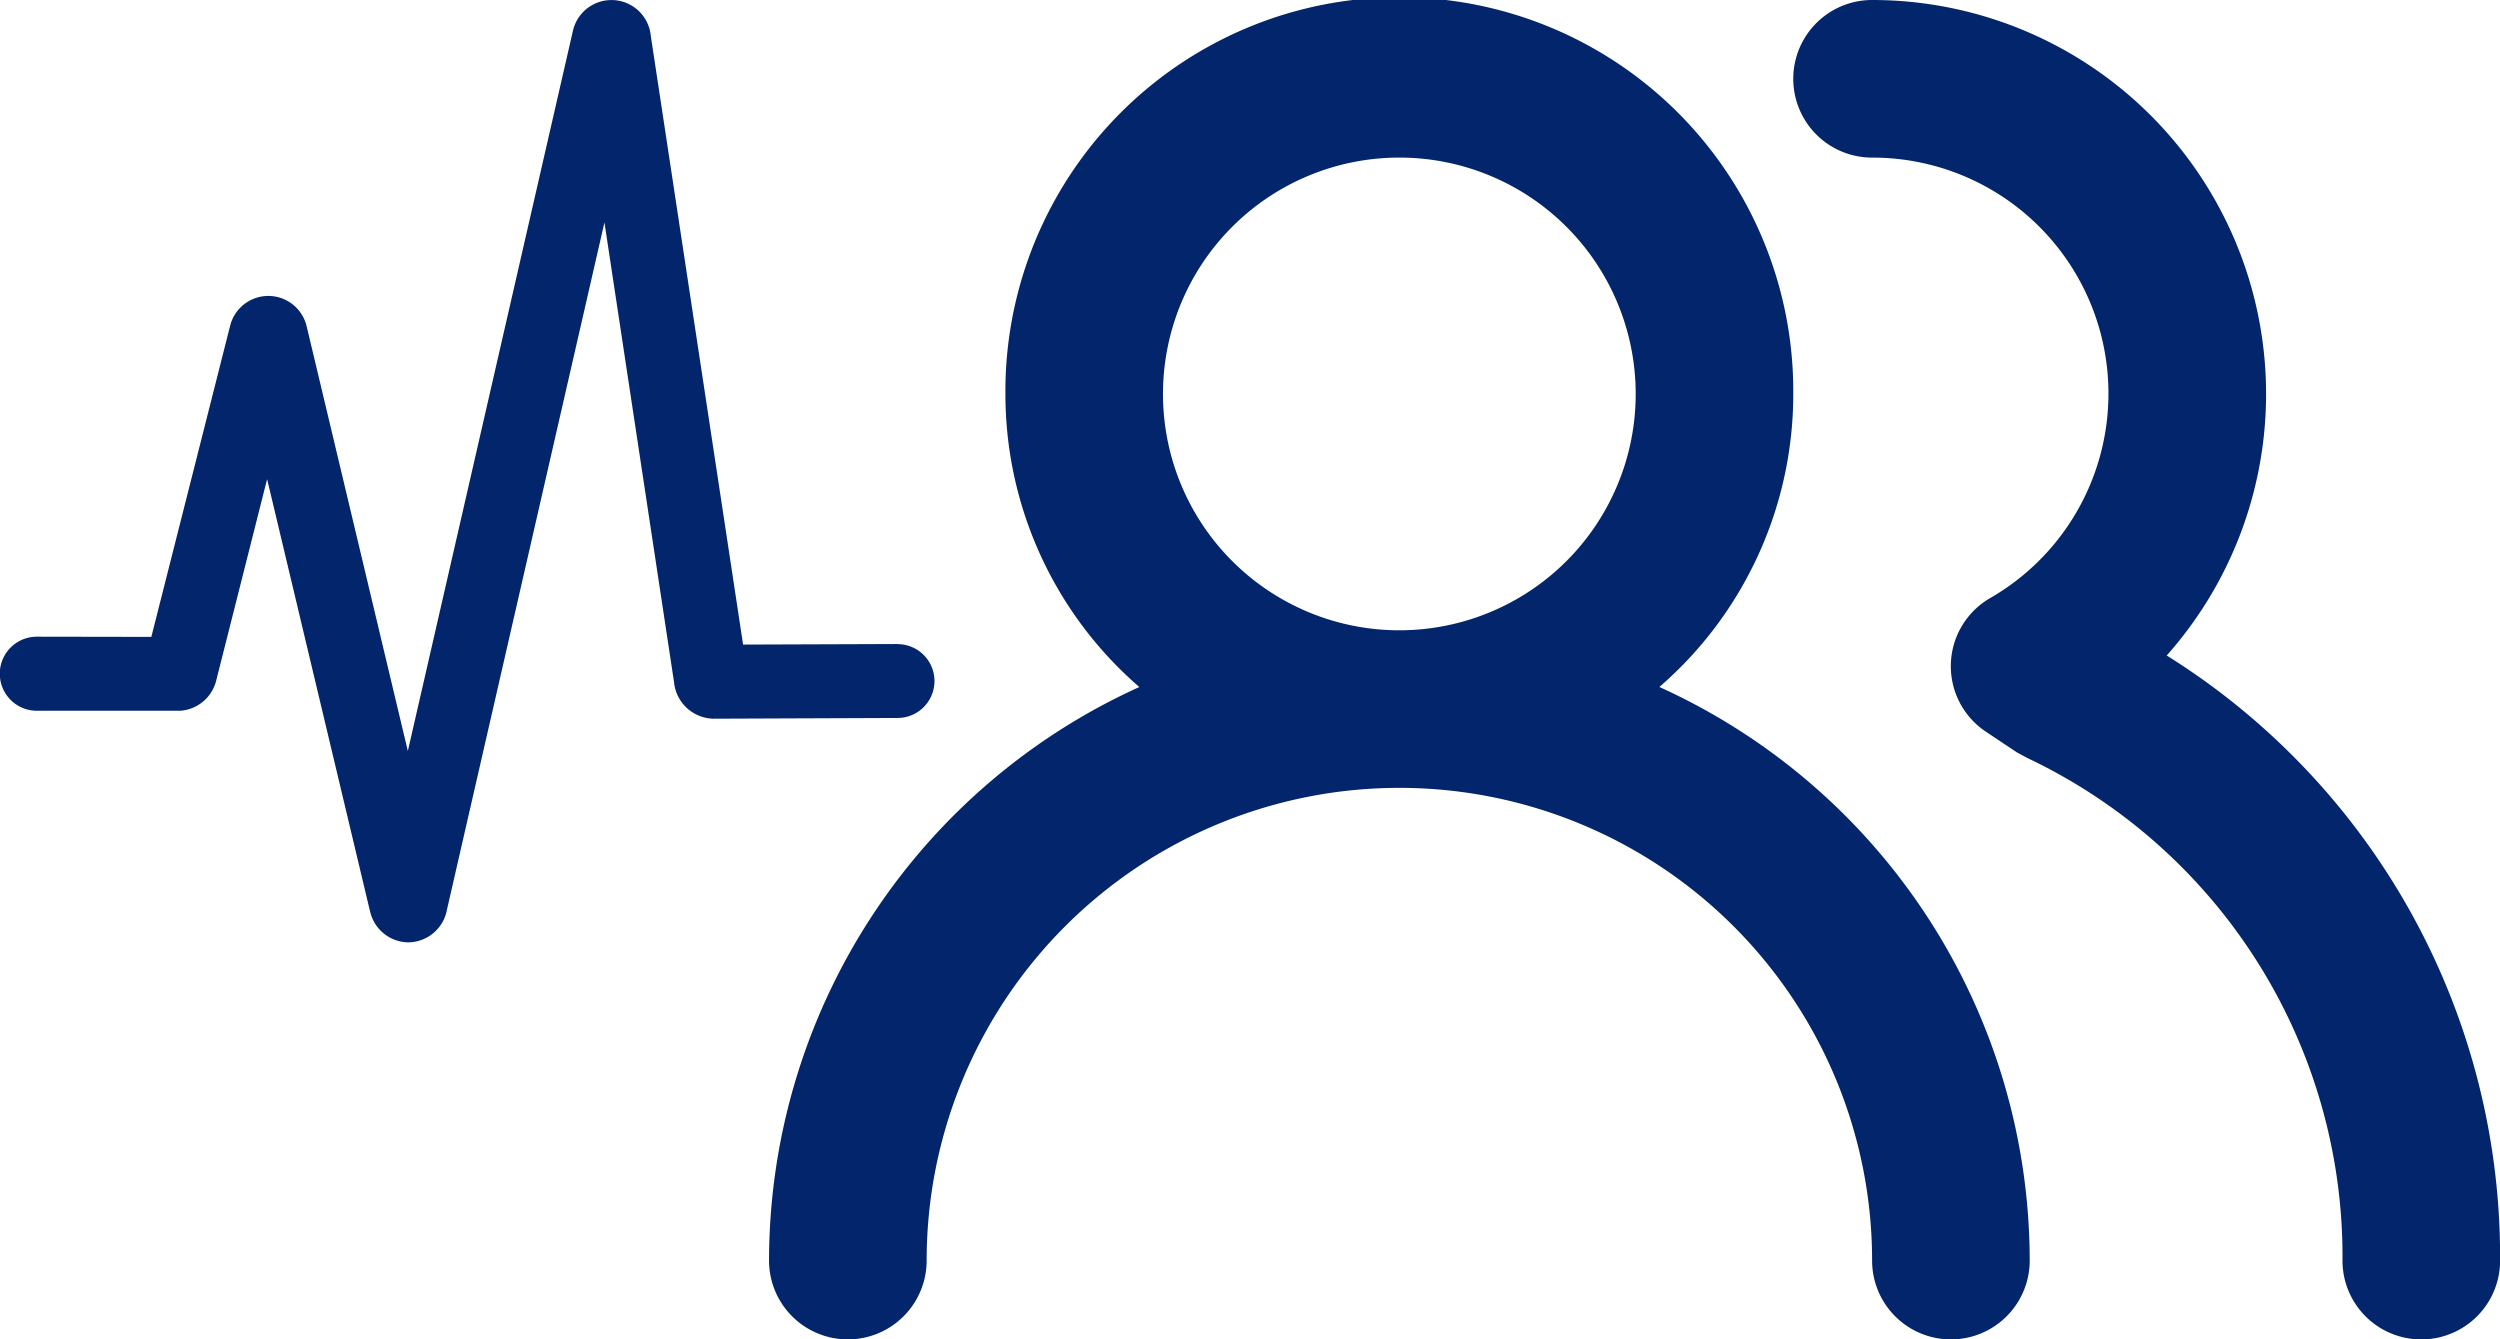
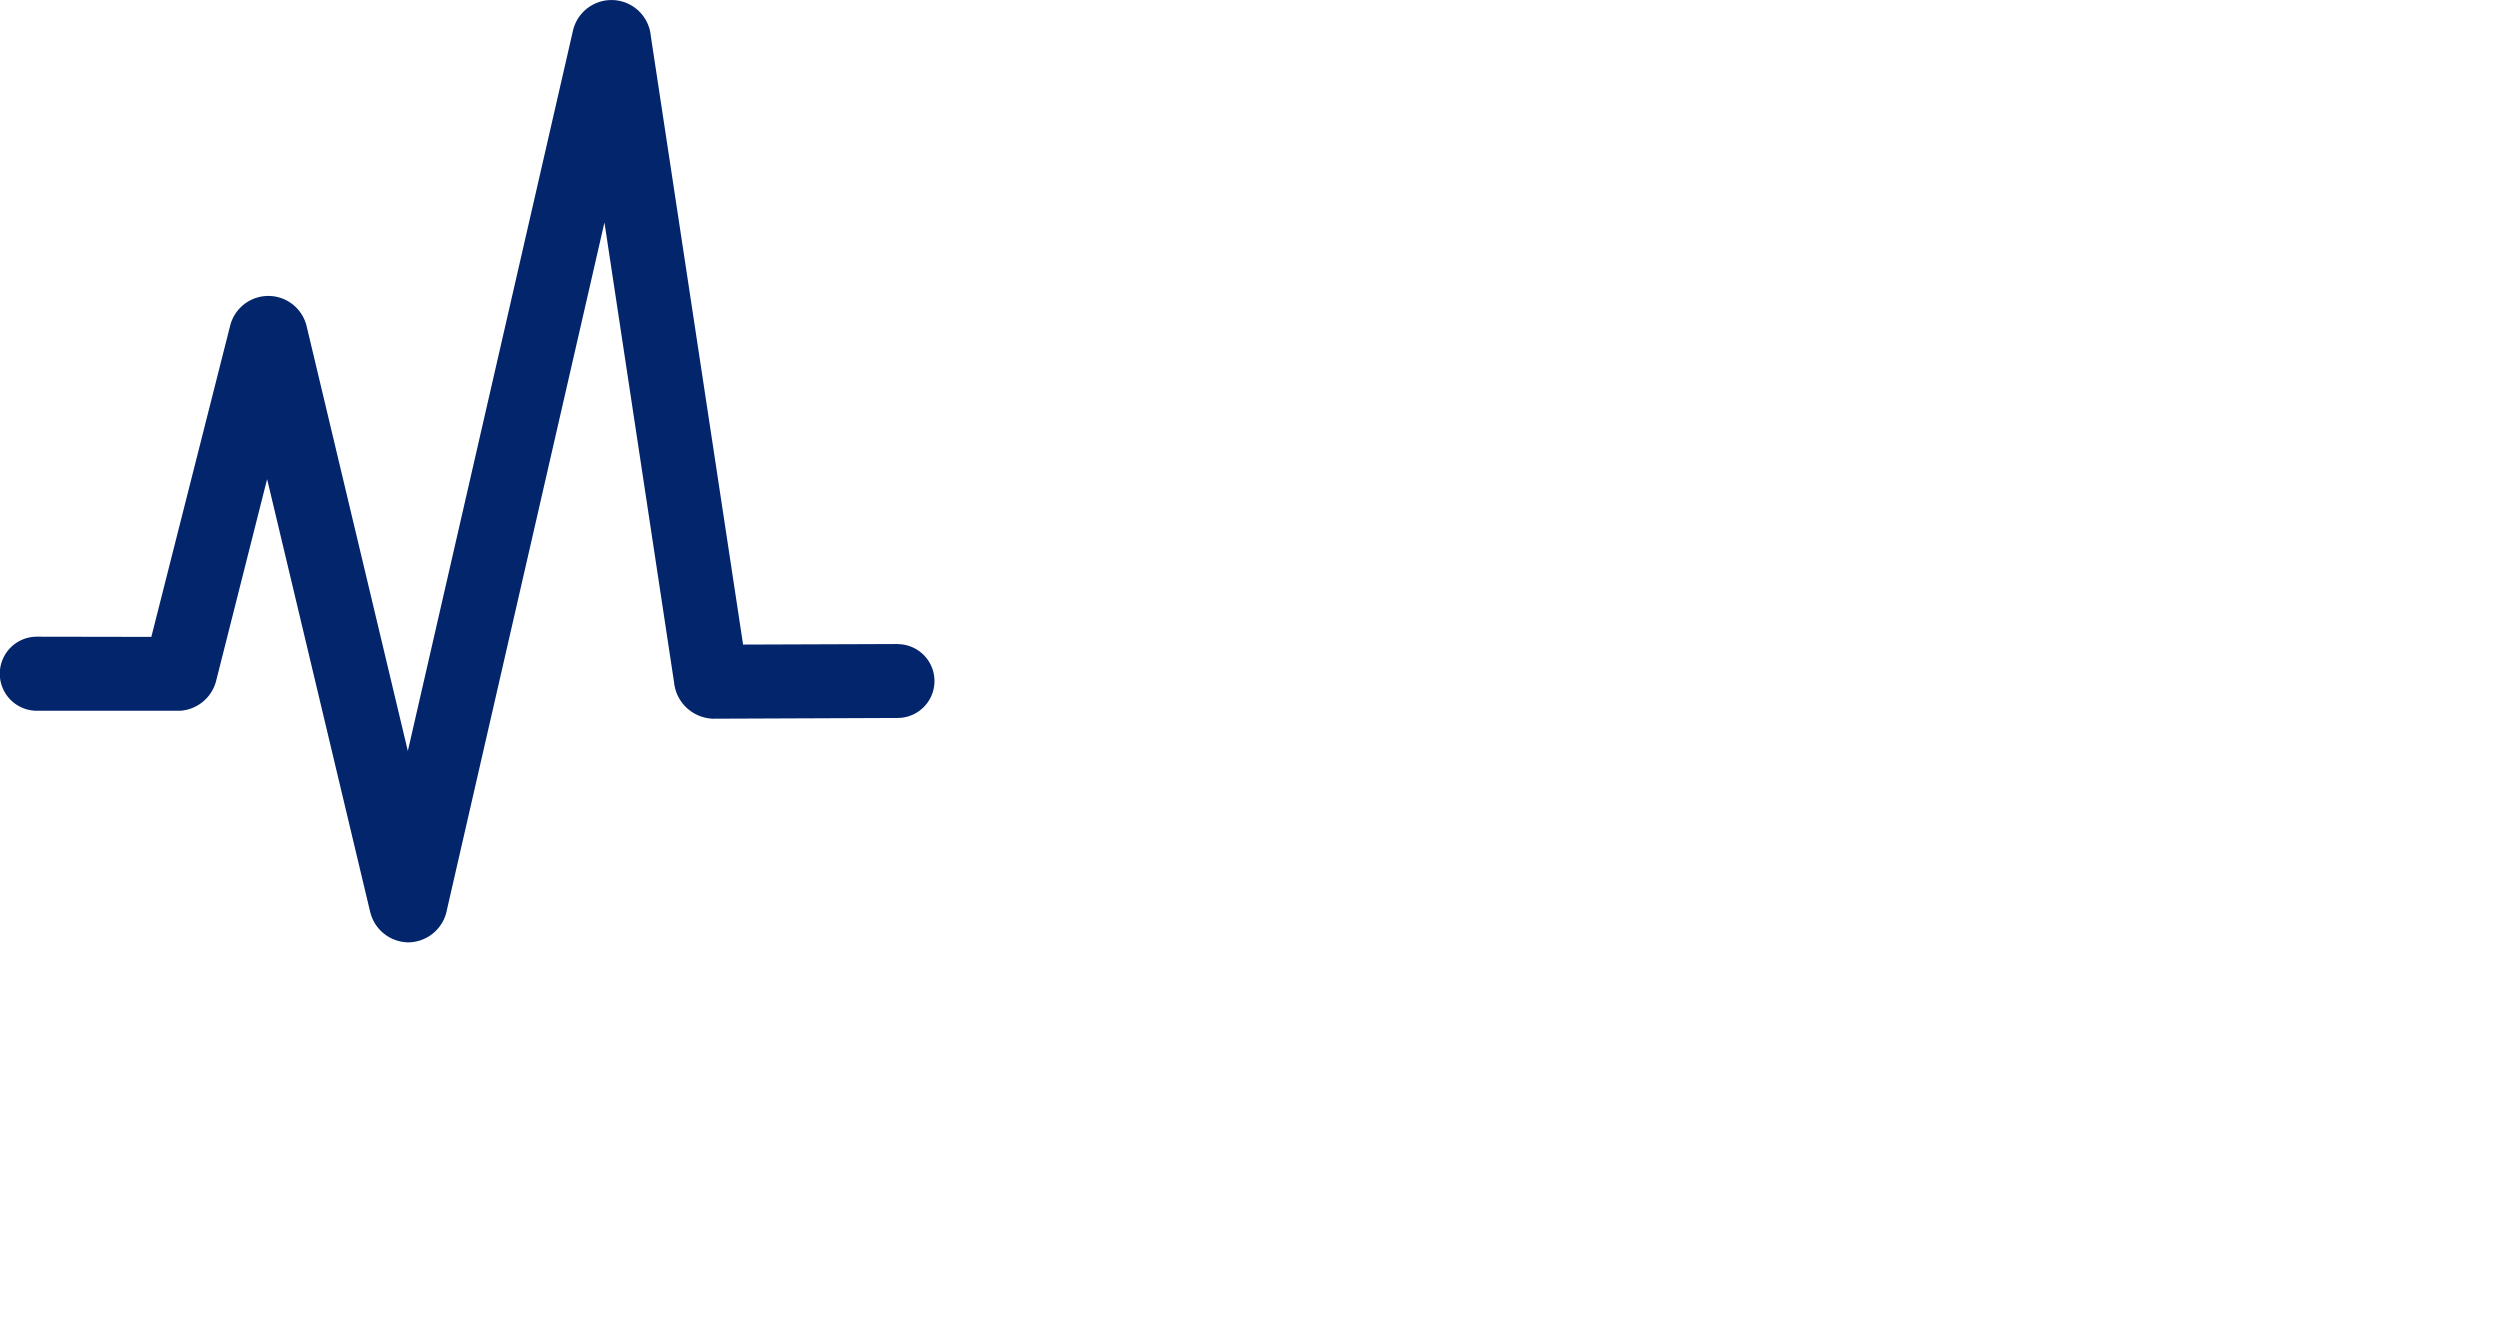
<svg xmlns="http://www.w3.org/2000/svg" height="70.535" viewBox="0 0 131.657 70.535" width="131.657">
  <g fill="#03256c">
-     <path d="M87.385 36.18a20.4 20.4 0 0 0 7.054-15.435 20.746 20.746 0 1 0-41.491 0A20.4 20.4 0 0 0 60 36.181a33.19 33.19 0 0 0-19.5 30.205 4.15 4.15 0 1 0 8.3 0 24.895 24.895 0 1 1 49.79 0 4.15 4.15 0 1 0 8.3 0 33.19 33.19 0 0 0-19.5-30.206zm-13.692-2.987A12.447 12.447 0 1 1 86.14 20.746a12.447 12.447 0 0 1-12.447 12.447m40.412 1.328A20.746 20.746 0 0 0 98.588 0a4.15 4.15 0 0 0 0 8.3 12.426 12.426 0 0 1 6.224 23.194 4.143 4.143 0 0 0-.207 7.054l1.618 1.079.539.29a29.04 29.04 0 0 1 16.6 26.471 4.15 4.15 0 1 0 8.3 0 37.34 37.34 0 0 0-17.556-31.867z" />
    <path d="m47.268 33.916-8.135.029-4.867-32.1v-.021a2.081 2.081 0 0 0-4.1-.175l-8.688 37.9-5.315-22.308-.01-.039a2.073 2.073 0 0 0-4.023-.086l-.01.039L7.97 33.54l-6.031-.01a1.95 1.95 0 0 0 0 3.9H9.5a2.1 2.1 0 0 0 1.871-1.532l.01-.039 2.686-10.627 5.4 22.679.01.029a2.09 2.09 0 0 0 2.026 1.687h.019a2.094 2.094 0 0 0 2.017-1.726l8.293-36.185 3.675 24.279v.021a2.13 2.13 0 0 0 1.9 1.823l.087.01 9.774-.039a1.944 1.944 0 0 0 0-3.888z" />
  </g>
</svg>